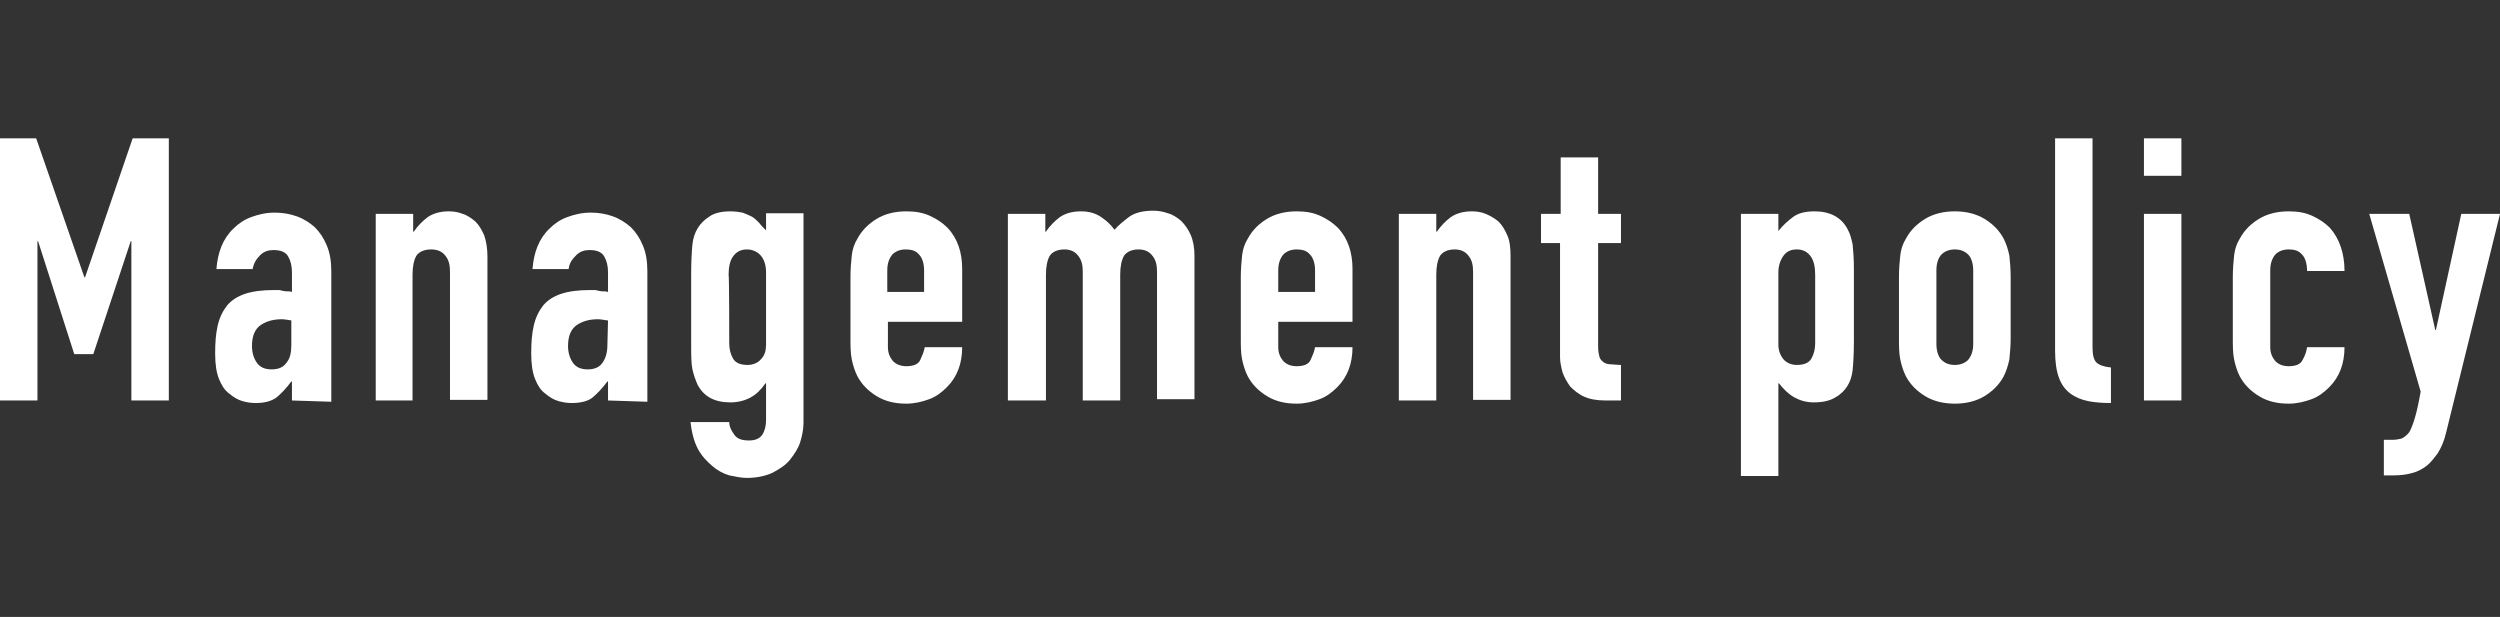
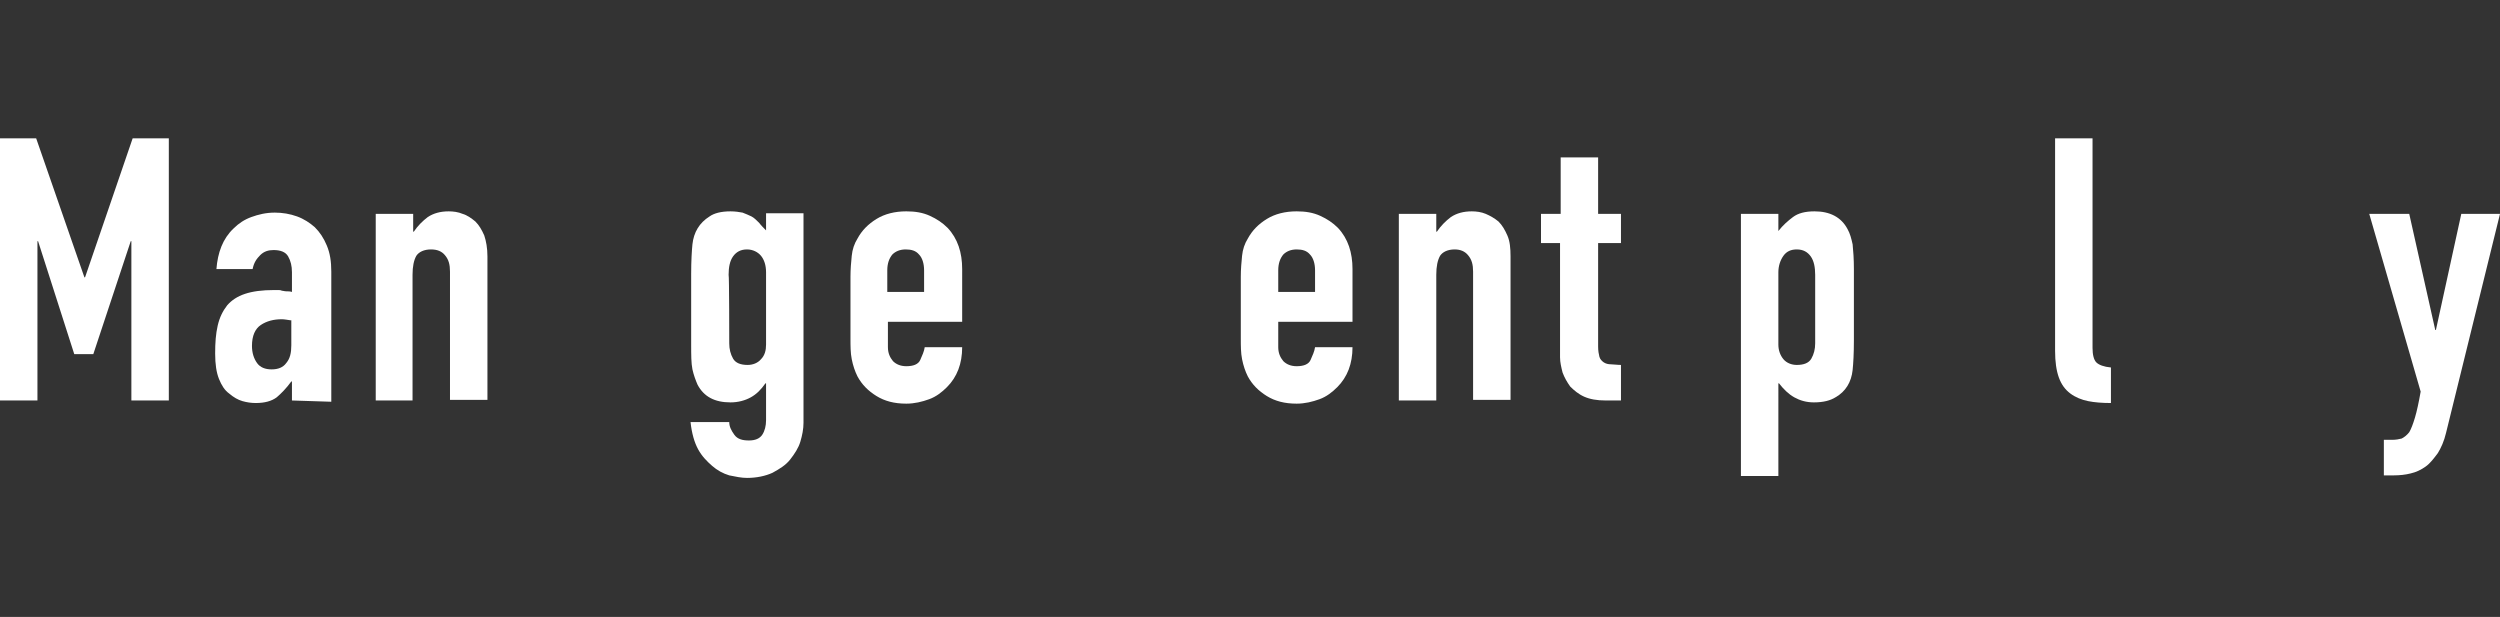
<svg xmlns="http://www.w3.org/2000/svg" version="1.1" id="a" x="0px" y="0px" viewBox="0 0 393.9 97.2" style="enable-background:new 0 0 393.9 97.2;" xml:space="preserve">
  <rect x="0" y="0" width="393.9" height="97.2" fill="#333333" stroke="none" />
  <style type="text/css">
	.st0{fill:#FFFFFF;}
</style>
  <g>
    <path class="st0" d="M0,63.1V21.8h5.7l7.6,21.9h0.1l7.5-21.9h5.7v41.3h-5.9V38h-0.1l-5.9,17.8h-3L6,38H5.9v25.1L0,63.1L0,63.1z" />
    <path class="st0" d="M46,63.1v-3h-0.1c-0.8,1.1-1.6,1.9-2.3,2.5c-0.8,0.6-1.9,0.9-3.3,0.9c-0.7,0-1.4-0.1-2.1-0.3   c-0.7-0.2-1.4-0.6-2.1-1.2c-0.7-0.5-1.2-1.3-1.6-2.3s-0.6-2.3-0.6-4s0.1-3.1,0.4-4.4c0.3-1.3,0.8-2.3,1.5-3.2   c0.7-0.8,1.6-1.4,2.8-1.8c1.2-0.4,2.7-0.6,4.6-0.6h0.6c0.2,0,0.4,0,0.6,0.1c0.2,0,0.4,0.1,0.7,0.1s0.6,0,0.9,0.1v-3.1   c0-1-0.2-1.8-0.6-2.5c-0.4-0.7-1.2-1-2.3-1c-0.8,0-1.5,0.2-2.1,0.8s-1,1.2-1.2,2.2h-5.7c0.2-2.6,1-4.8,2.7-6.4   c0.8-0.8,1.7-1.4,2.8-1.8c1.1-0.4,2.3-0.7,3.7-0.7c1.2,0,2.4,0.2,3.5,0.6c1.1,0.4,2,1,2.8,1.7c0.8,0.8,1.4,1.7,1.9,2.9   s0.7,2.5,0.7,4.1v20.5L46,63.1L46,63.1z M46,50.5c-0.7-0.1-1.2-0.2-1.6-0.2c-1.3,0-2.4,0.3-3.3,0.9s-1.4,1.7-1.4,3.3   c0,1.1,0.3,2,0.8,2.7s1.3,1,2.3,1s1.8-0.3,2.3-1c0.6-0.7,0.8-1.6,0.8-2.8V50.5L46,50.5z" />
    <path class="st0" d="M59.2,63.1V33.7h5.9v2.8h0.1c0.6-0.9,1.4-1.7,2.2-2.3c0.9-0.6,2-0.9,3.3-0.9c0.7,0,1.5,0.1,2.2,0.4   c0.7,0.2,1.4,0.7,2,1.2c0.6,0.6,1,1.3,1.4,2.2c0.3,0.9,0.5,2,0.5,3.3v22.6h-5.9V42.8c0-1.1-0.2-1.9-0.8-2.6   c-0.5-0.6-1.2-0.9-2.2-0.9c-1.1,0-1.9,0.4-2.3,1c-0.4,0.7-0.6,1.7-0.6,3v19.8L59.2,63.1L59.2,63.1z" />
-     <path class="st0" d="M95.8,63.1v-3h-0.1c-0.8,1.1-1.6,1.9-2.3,2.5s-1.9,0.9-3.3,0.9c-0.7,0-1.4-0.1-2.1-0.3s-1.4-0.6-2.1-1.2   c-0.7-0.5-1.2-1.3-1.6-2.3c-0.4-1-0.6-2.3-0.6-4s0.1-3.1,0.4-4.4c0.3-1.3,0.8-2.3,1.5-3.2c0.7-0.8,1.6-1.4,2.8-1.8   c1.2-0.4,2.7-0.6,4.6-0.6h0.6c0.2,0,0.4,0,0.6,0.1c0.2,0,0.4,0.1,0.7,0.1s0.6,0,0.9,0.1v-3.1c0-1-0.2-1.8-0.6-2.5   c-0.4-0.7-1.2-1-2.3-1c-0.8,0-1.5,0.2-2.1,0.8s-1.1,1.2-1.2,2.2h-5.7c0.2-2.6,1-4.8,2.7-6.4c0.8-0.8,1.7-1.4,2.8-1.8   c1.1-0.4,2.3-0.7,3.7-0.7c1.2,0,2.4,0.2,3.5,0.6s2,1,2.8,1.7c0.8,0.8,1.4,1.7,1.9,2.9s0.7,2.5,0.7,4.1v20.5L95.8,63.1L95.8,63.1z    M95.8,50.5c-0.7-0.1-1.2-0.2-1.6-0.2c-1.3,0-2.4,0.3-3.3,0.9c-0.9,0.6-1.4,1.7-1.4,3.3c0,1.1,0.3,2,0.8,2.7s1.3,1,2.3,1   s1.8-0.3,2.3-1s0.8-1.6,0.8-2.8L95.8,50.5L95.8,50.5z" />
    <path class="st0" d="M114.9,66.5c0,0.7,0.3,1.3,0.8,2s1.3,0.9,2.3,0.9s1.7-0.3,2.1-0.9s0.6-1.4,0.6-2.3v-5.8h-0.1   c-0.7,1-1.4,1.7-2.3,2.2c-0.9,0.5-2,0.8-3.2,0.8c-2.5,0-4.2-0.9-5.2-2.8c-0.3-0.7-0.6-1.5-0.8-2.4c-0.2-1-0.2-2.3-0.2-3.9V43.2   c0-2.1,0.1-3.7,0.2-4.7c0.2-1.9,1.1-3.4,2.7-4.4c0.7-0.5,1.8-0.8,3.3-0.8c0.7,0,1.4,0.1,1.9,0.2c0.5,0.2,1,0.4,1.4,0.6   s0.8,0.6,1.2,1c0.3,0.4,0.7,0.8,1.1,1.2v-2.7h5.9v33c0,1-0.2,2-0.5,3c-0.3,1-0.9,1.9-1.6,2.8c-0.7,0.9-1.7,1.5-2.8,2.1   c-1.1,0.5-2.5,0.8-4,0.8c-0.9,0-1.8-0.2-2.8-0.4c-1-0.3-1.9-0.8-2.7-1.5c-0.8-0.7-1.6-1.5-2.2-2.6c-0.6-1.1-1-2.5-1.2-4.3   L114.9,66.5L114.9,66.5z M114.9,54.1c0,0.9,0.2,1.7,0.6,2.4c0.4,0.7,1.2,1,2.3,1c0.8,0,1.6-0.3,2.1-0.9c0.6-0.6,0.8-1.4,0.8-2.3   V42.9c0-1.1-0.3-2-0.8-2.6s-1.3-1-2.2-1c-1,0-1.7,0.4-2.2,1.1c-0.5,0.7-0.7,1.7-0.7,2.9C114.9,43.3,114.9,54.1,114.9,54.1z" />
    <path class="st0" d="M151.6,50.7h-11.7v4c0,0.9,0.3,1.6,0.8,2.2c0.5,0.5,1.2,0.8,2.1,0.8c1.1,0,1.9-0.3,2.2-1s0.6-1.3,0.7-2h5.9   c0,2.6-0.8,4.7-2.4,6.3c-0.8,0.8-1.7,1.5-2.8,1.9s-2.3,0.7-3.6,0.7c-1.9,0-3.4-0.4-4.7-1.2s-2.3-1.8-3-3.1   c-0.4-0.8-0.7-1.7-0.9-2.7c-0.2-1-0.2-2.1-0.2-3.3v-9.7c0-1.2,0.1-2.3,0.2-3.3c0.1-1,0.4-1.9,0.9-2.7c0.7-1.3,1.7-2.3,3-3.1   c1.3-0.8,2.9-1.2,4.7-1.2c1.4,0,2.6,0.2,3.7,0.7c1.1,0.5,2,1.1,2.8,1.9c1.6,1.7,2.3,3.9,2.3,6.5L151.6,50.7L151.6,50.7z M139.8,46   h5.8v-3.4c0-1.1-0.3-2-0.8-2.5c-0.5-0.6-1.2-0.8-2.1-0.8s-1.6,0.3-2.1,0.8c-0.5,0.6-0.8,1.4-0.8,2.5L139.8,46L139.8,46z" />
-     <path class="st0" d="M158.8,63.1V33.7h5.9v2.8h0.1c0.6-0.9,1.4-1.7,2.2-2.3c0.9-0.6,2-0.9,3.3-0.9c1.3,0,2.3,0.3,3.2,0.9   s1.6,1.3,2.1,2c0.7-0.8,1.6-1.5,2.4-2.1c0.9-0.6,2.1-0.9,3.7-0.9c0.7,0,1.5,0.1,2.3,0.4c0.8,0.2,1.5,0.7,2.1,1.2   c0.6,0.6,1.1,1.3,1.5,2.2c0.4,0.9,0.6,2,0.6,3.3v22.6h-5.9V42.8c0-1.1-0.2-1.9-0.8-2.6c-0.5-0.6-1.2-0.9-2.1-0.9   c-1.1,0-1.9,0.4-2.3,1c-0.4,0.7-0.6,1.7-0.6,3v19.8h-5.9V42.8c0-1.1-0.2-1.9-0.8-2.6c-0.5-0.6-1.2-0.9-2.1-0.9   c-1.1,0-1.9,0.4-2.3,1c-0.4,0.7-0.6,1.7-0.6,3v19.8L158.8,63.1L158.8,63.1z" />
    <path class="st0" d="M213.1,50.7h-11.7v4c0,0.9,0.3,1.6,0.8,2.2c0.5,0.5,1.2,0.8,2.1,0.8c1.1,0,1.9-0.3,2.2-1s0.6-1.3,0.7-2h5.9   c0,2.6-0.8,4.7-2.4,6.3c-0.8,0.8-1.7,1.5-2.8,1.9s-2.3,0.7-3.6,0.7c-1.9,0-3.4-0.4-4.7-1.2s-2.3-1.8-3-3.1   c-0.4-0.8-0.7-1.7-0.9-2.7c-0.2-1-0.2-2.1-0.2-3.3v-9.7c0-1.2,0.1-2.3,0.2-3.3c0.1-1,0.4-1.9,0.9-2.7c0.7-1.3,1.7-2.3,3-3.1   c1.3-0.8,2.9-1.2,4.7-1.2c1.4,0,2.6,0.2,3.7,0.7c1.1,0.5,2,1.1,2.8,1.9c1.6,1.7,2.3,3.9,2.3,6.5L213.1,50.7L213.1,50.7z M201.4,46   h5.8v-3.4c0-1.1-0.3-2-0.8-2.5c-0.5-0.6-1.2-0.8-2.1-0.8s-1.6,0.3-2.1,0.8c-0.5,0.6-0.8,1.4-0.8,2.5L201.4,46L201.4,46z" />
    <path class="st0" d="M220.4,63.1V33.7h5.9v2.8h0.1c0.6-0.9,1.4-1.7,2.2-2.3c0.9-0.6,2-0.9,3.3-0.9c0.7,0,1.5,0.1,2.2,0.4   s1.4,0.7,2,1.2c0.6,0.6,1,1.3,1.4,2.2c0.4,0.9,0.5,2,0.5,3.3v22.6h-5.9V42.8c0-1.1-0.2-1.9-0.8-2.6c-0.5-0.6-1.2-0.9-2.1-0.9   c-1.1,0-1.9,0.4-2.3,1c-0.4,0.7-0.6,1.7-0.6,3v19.8L220.4,63.1L220.4,63.1z" />
    <path class="st0" d="M245.9,33.7v-8.9h5.9v8.9h3.6v4.6h-3.6v16.3c0,0.7,0.1,1.2,0.2,1.6c0.1,0.4,0.4,0.7,0.7,0.9s0.7,0.3,1.1,0.3   c0.4,0,1,0.1,1.6,0.1v5.6H253c-1.4,0-2.5-0.2-3.4-0.6s-1.6-1-2.2-1.6c-0.5-0.7-0.9-1.4-1.2-2.2c-0.2-0.8-0.4-1.6-0.4-2.4V38.3h-3   v-4.6H245.9L245.9,33.7z" />
    <path class="st0" d="M274.3,75V33.7h5.9v2.7c0.7-0.9,1.5-1.6,2.3-2.2s1.9-0.9,3.4-0.9c2.4,0,4.2,0.9,5.2,2.8   c0.4,0.7,0.6,1.5,0.8,2.4c0.1,1,0.2,2.3,0.2,3.9v11.2c0,2.2-0.1,3.7-0.2,4.7c-0.2,1.9-1.1,3.4-2.7,4.3c-0.8,0.5-1.9,0.8-3.4,0.8   c-1.2,0-2.2-0.3-3.1-0.8c-0.9-0.5-1.7-1.3-2.4-2.2h-0.1V75L274.3,75L274.3,75z M286,43.3c0-1.2-0.2-2.2-0.7-2.9   c-0.5-0.7-1.2-1.1-2.2-1.1c-0.9,0-1.6,0.3-2.1,1c-0.5,0.7-0.8,1.6-0.8,2.6v11.4c0,0.9,0.3,1.7,0.8,2.3s1.3,0.9,2.1,0.9   c1.1,0,1.9-0.3,2.3-1c0.4-0.7,0.6-1.5,0.6-2.4L286,43.3L286,43.3z" />
-     <path class="st0" d="M299.2,43.6c0-1.2,0.1-2.3,0.2-3.3c0.1-1,0.4-1.9,0.9-2.7c0.7-1.3,1.7-2.3,3-3.1c1.3-0.8,2.9-1.2,4.7-1.2   s3.4,0.4,4.7,1.2c1.3,0.8,2.3,1.8,3,3.1c0.4,0.8,0.7,1.7,0.9,2.7c0.1,1,0.2,2.1,0.2,3.3v9.7c0,1.2-0.1,2.3-0.2,3.3   c-0.2,1-0.5,1.9-0.9,2.7c-0.7,1.3-1.7,2.3-3,3.1s-2.9,1.2-4.7,1.2s-3.4-0.4-4.7-1.2c-1.3-0.8-2.3-1.8-3-3.1   c-0.4-0.8-0.7-1.7-0.9-2.7c-0.2-1-0.2-2.1-0.2-3.3V43.6z M305.1,54.2c0,1.1,0.3,2,0.8,2.5s1.2,0.8,2.1,0.8s1.6-0.3,2.1-0.8   c0.5-0.6,0.8-1.4,0.8-2.5V42.6c0-1.1-0.3-2-0.8-2.5s-1.2-0.8-2.1-0.8s-1.6,0.3-2.1,0.8s-0.8,1.4-0.8,2.5V54.2z" />
    <path class="st0" d="M323.8,21.8h5.9v33c0,1.1,0.2,1.9,0.6,2.3s1.2,0.7,2.3,0.8v5.6c-1.4,0-2.6-0.1-3.6-0.3s-2-0.6-2.8-1.2   c-0.8-0.6-1.4-1.4-1.8-2.5s-0.6-2.5-0.6-4.2L323.8,21.8L323.8,21.8z" />
-     <path class="st0" d="M337.8,27.7v-5.9h5.9v5.9H337.8z M337.8,63.1V33.7h5.9v29.4C343.7,63.1,337.8,63.1,337.8,63.1z" />
-     <path class="st0" d="M357.7,54.7c0,0.9,0.3,1.6,0.8,2.2c0.5,0.5,1.2,0.8,2.1,0.8c1.1,0,1.9-0.3,2.2-1c0.4-0.7,0.6-1.3,0.7-2h5.9   c0,2.6-0.8,4.7-2.4,6.3c-0.8,0.8-1.7,1.5-2.8,1.9s-2.3,0.7-3.6,0.7c-1.9,0-3.4-0.4-4.7-1.2c-1.3-0.8-2.3-1.8-3-3.1   c-0.4-0.8-0.7-1.7-0.9-2.7c-0.2-1-0.2-2.1-0.2-3.3v-9.7c0-1.2,0.1-2.3,0.2-3.3c0.1-1,0.4-1.9,0.9-2.7c0.7-1.3,1.7-2.3,3-3.1   c1.3-0.8,2.9-1.2,4.7-1.2c1.4,0,2.6,0.2,3.7,0.7c1.1,0.5,2,1.1,2.8,1.9c1.5,1.7,2.3,4,2.3,6.8h-5.9c0-1.2-0.3-2.1-0.8-2.6   c-0.5-0.6-1.2-0.8-2.1-0.8s-1.6,0.3-2.1,0.8c-0.5,0.6-0.8,1.4-0.8,2.5L357.7,54.7L357.7,54.7z" />
    <path class="st0" d="M373.3,33.7h6.3l4.1,18.3h0.1l4-18.3h6.1l-8.5,34.5c-0.3,1.3-0.8,2.4-1.3,3.2c-0.6,0.8-1.2,1.6-1.9,2.1   c-0.7,0.5-1.5,0.9-2.4,1.1c-0.8,0.2-1.7,0.3-2.6,0.3h-1.6v-5.6h1.3c0.6,0,1.1-0.1,1.5-0.2c0.4-0.2,0.8-0.5,1.2-1   c0.3-0.5,0.6-1.3,0.9-2.3c0.3-1,0.6-2.4,0.9-4.1L373.3,33.7L373.3,33.7z" />
  </g>
</svg>